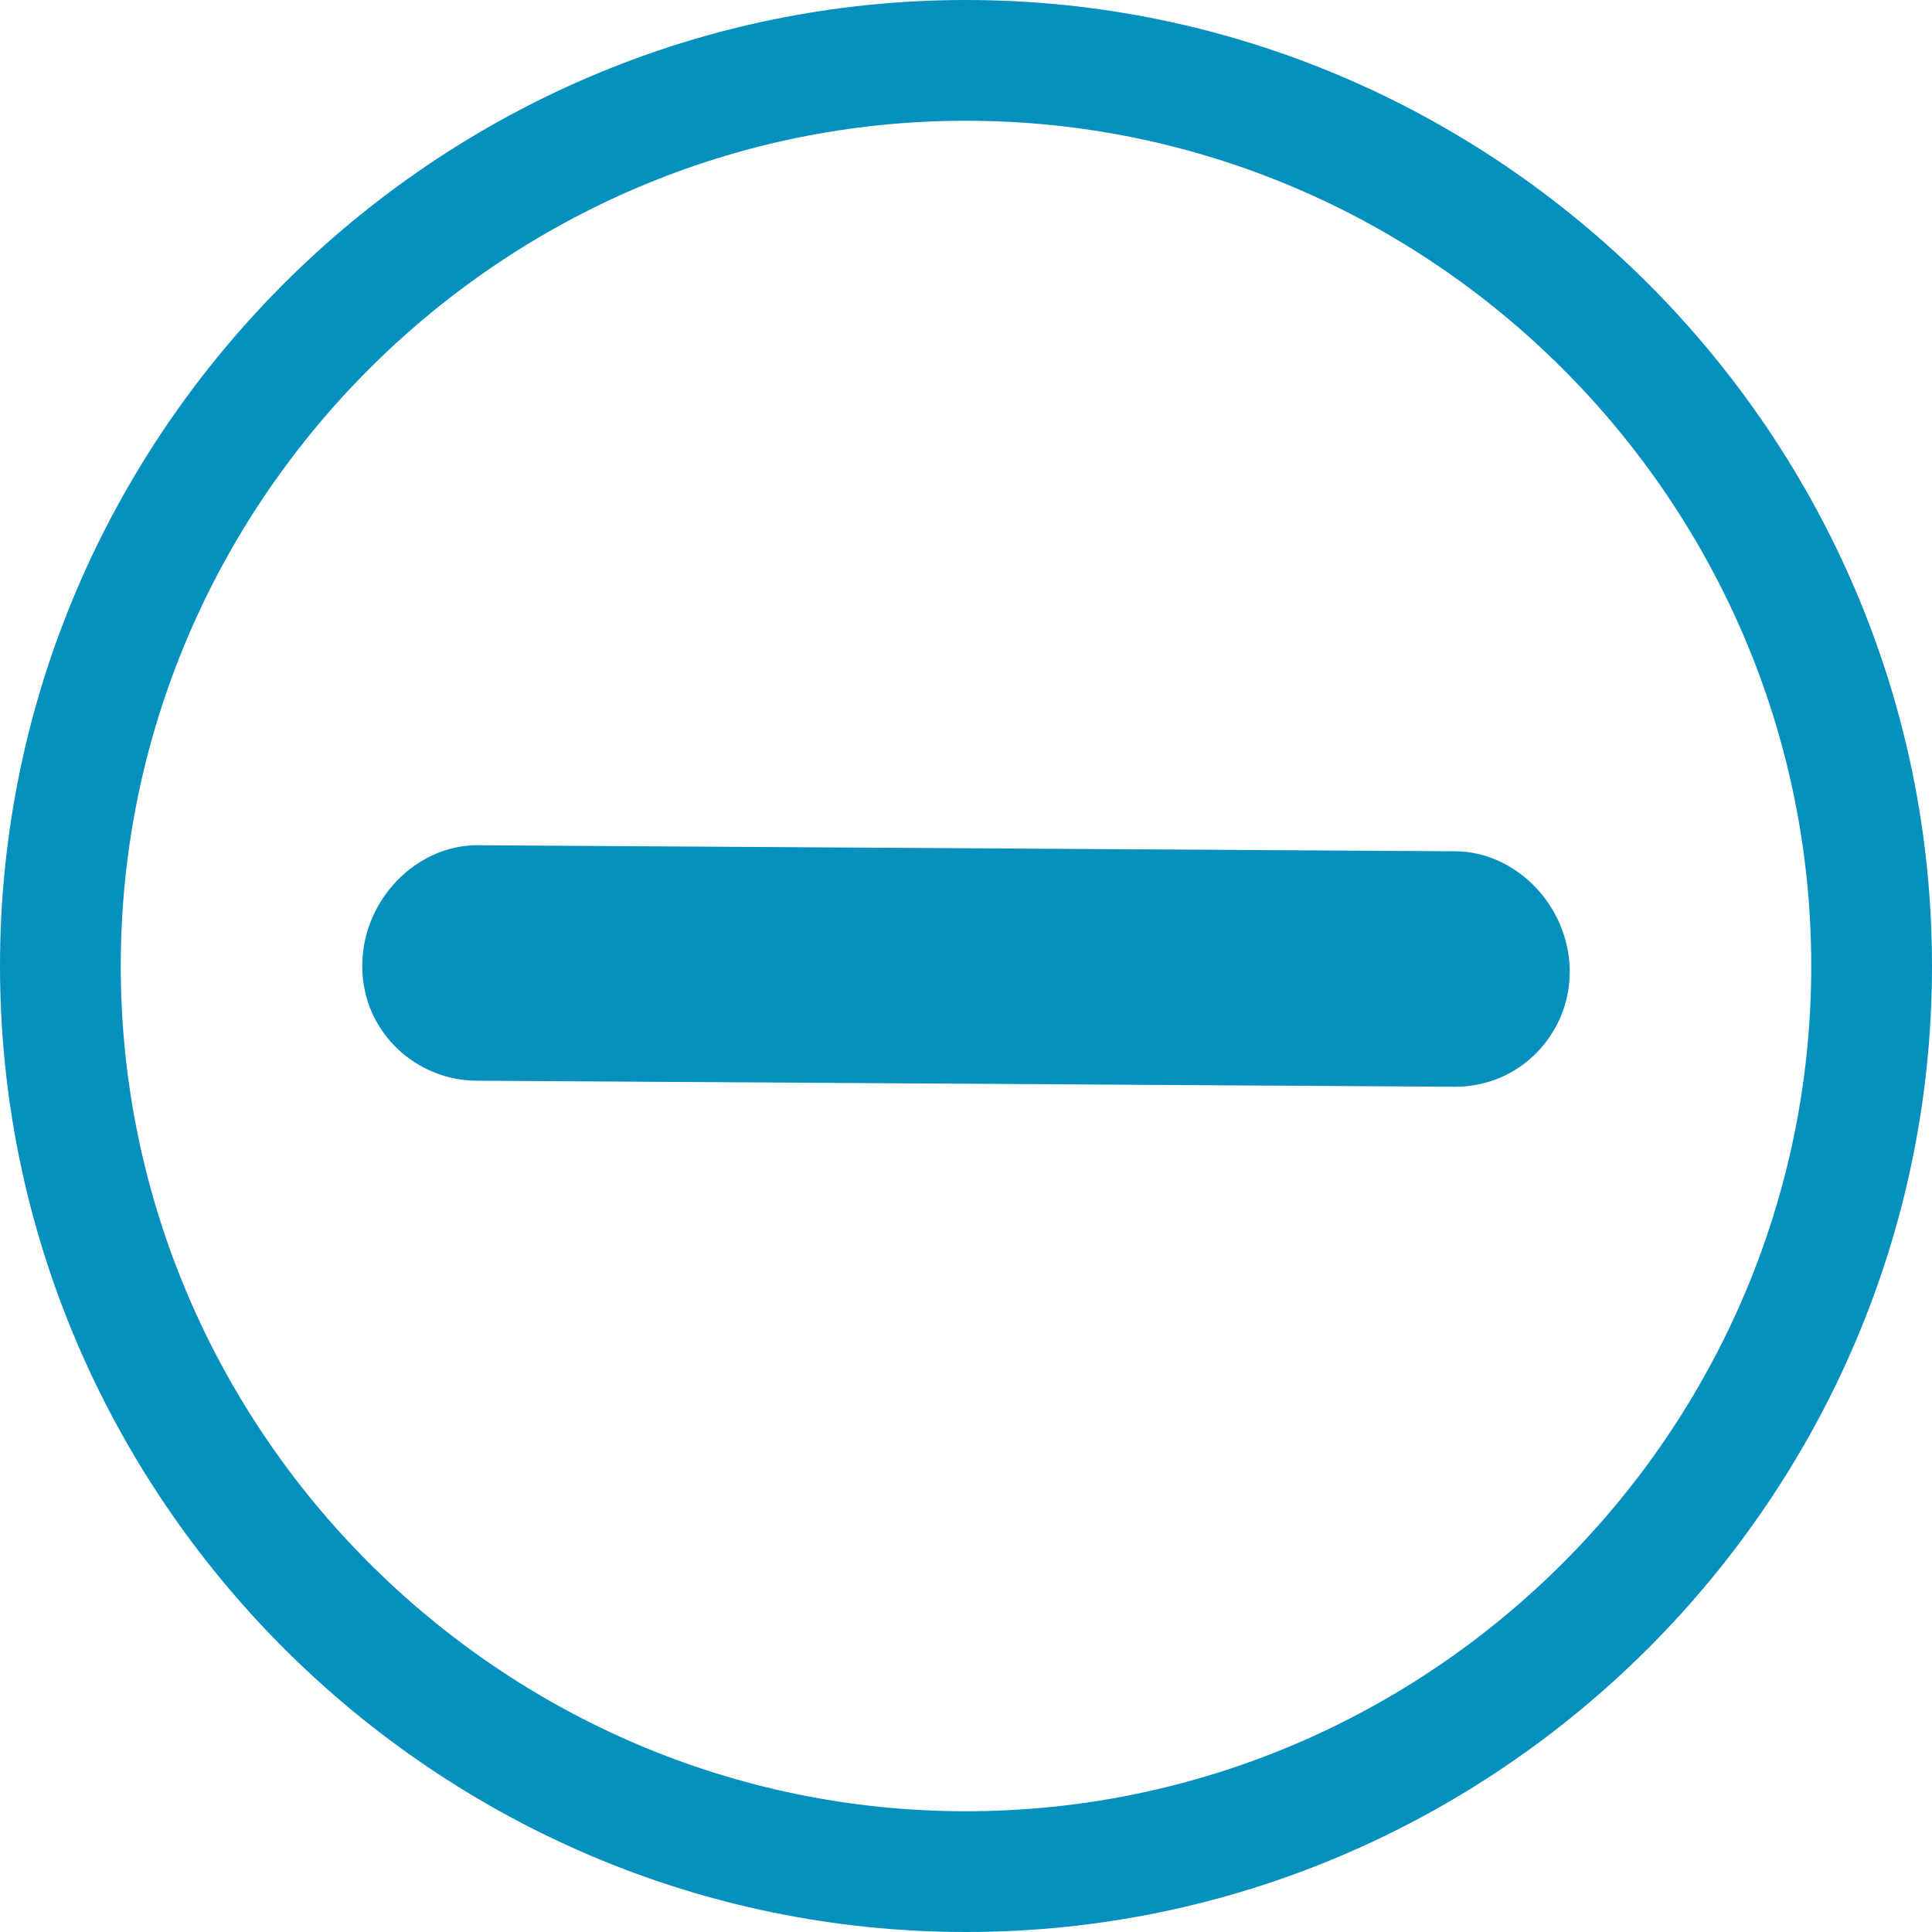
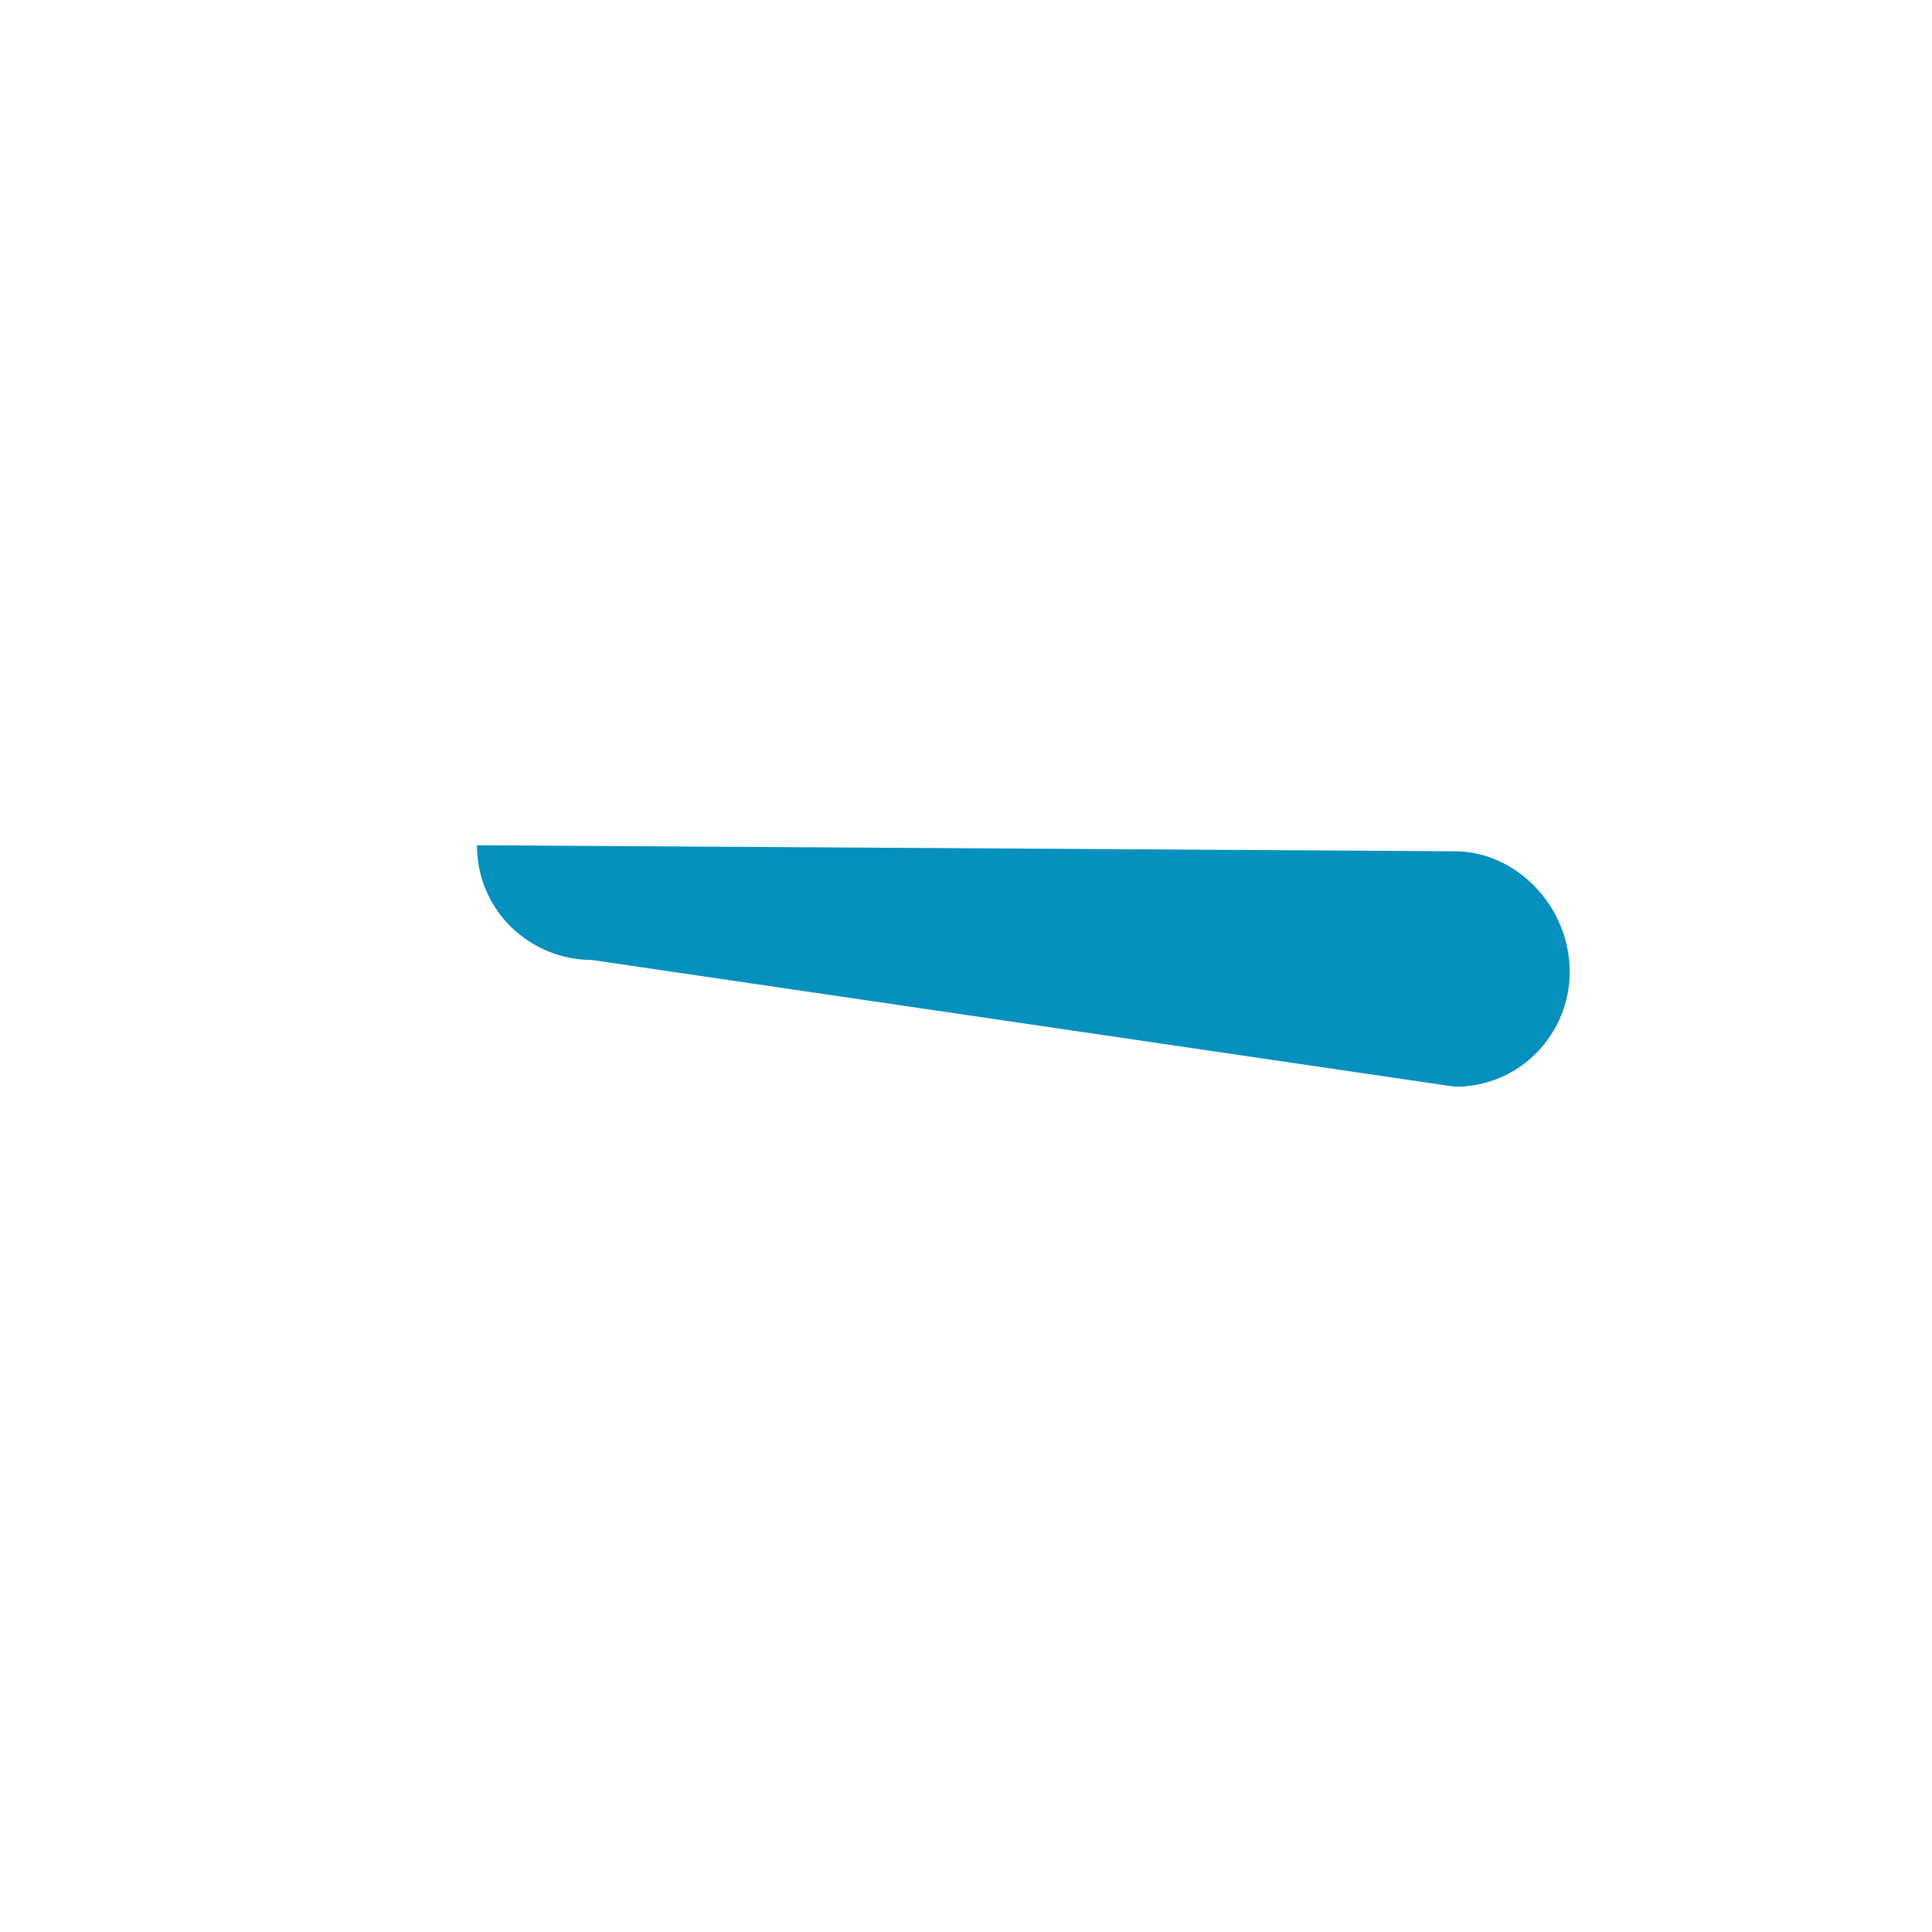
<svg xmlns="http://www.w3.org/2000/svg" id="Layer_1" x="0px" y="0px" viewBox="0 0 32 32" style="enable-background:new 0 0 32 32;" xml:space="preserve">
  <style type="text/css"> .st0{fill:#0690BE;} .st1{fill:#FFFFFF;} .st2{fill:#013B64;} .st3{fill:#46C3D5;} .st4{fill:#CB3F08;} .st5{fill:#EE6E05;} .st6{opacity:0.6;} </style>
  <g>
-     <path class="st0" d="M16,2c7.7,0,14,6.3,14,14s-6.3,14-14,14S2,23.7,2,16S8.3,2,16,2 M16,0C7.2,0,0,7.2,0,16s7.2,16,16,16 c8.8,0,16-7.2,16-16S24.8,0,16,0L16,0z" />
-     <path class="st0" d="M24.1,14.1L7.9,14C6.9,14,6,14.9,6,16c0,1.1,0.9,1.9,1.9,1.9L24.1,18c1.1,0,1.9-0.9,1.9-1.9 C26,15,25.1,14.1,24.1,14.1z" />
+     <path class="st0" d="M24.1,14.1L7.9,14c0,1.1,0.9,1.9,1.9,1.9L24.1,18c1.1,0,1.9-0.9,1.9-1.9 C26,15,25.1,14.1,24.1,14.1z" />
  </g>
</svg>